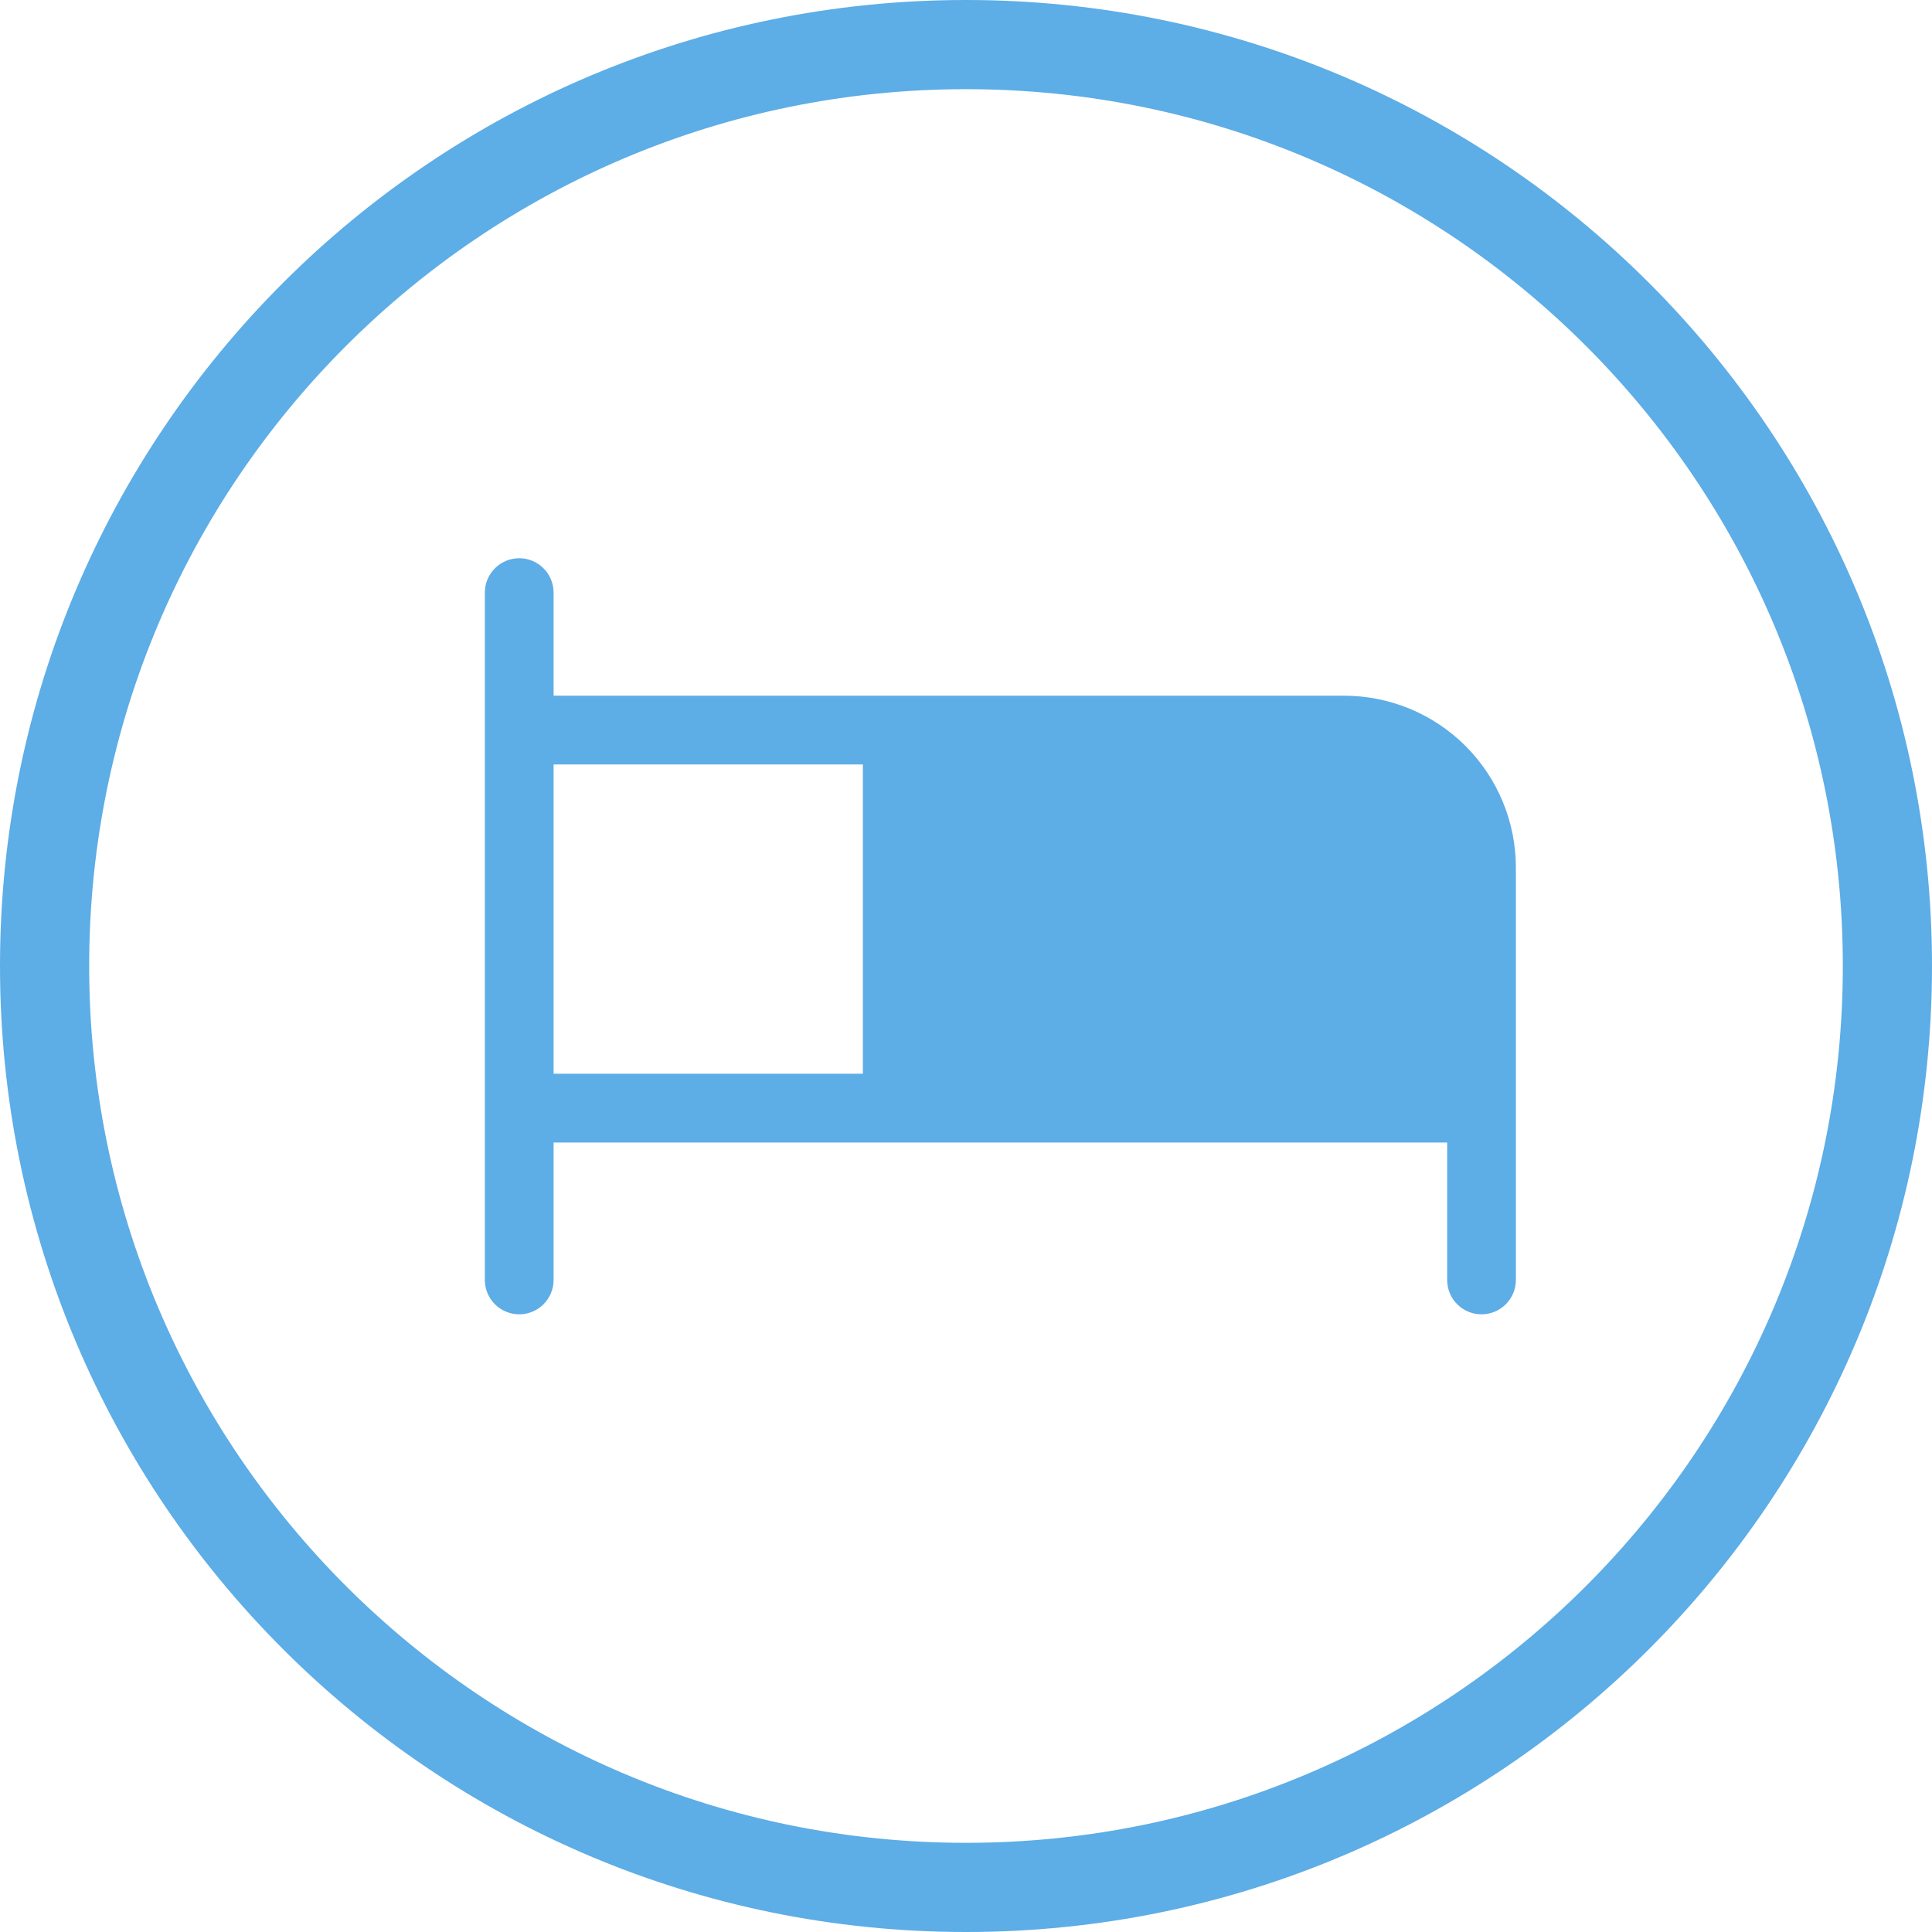
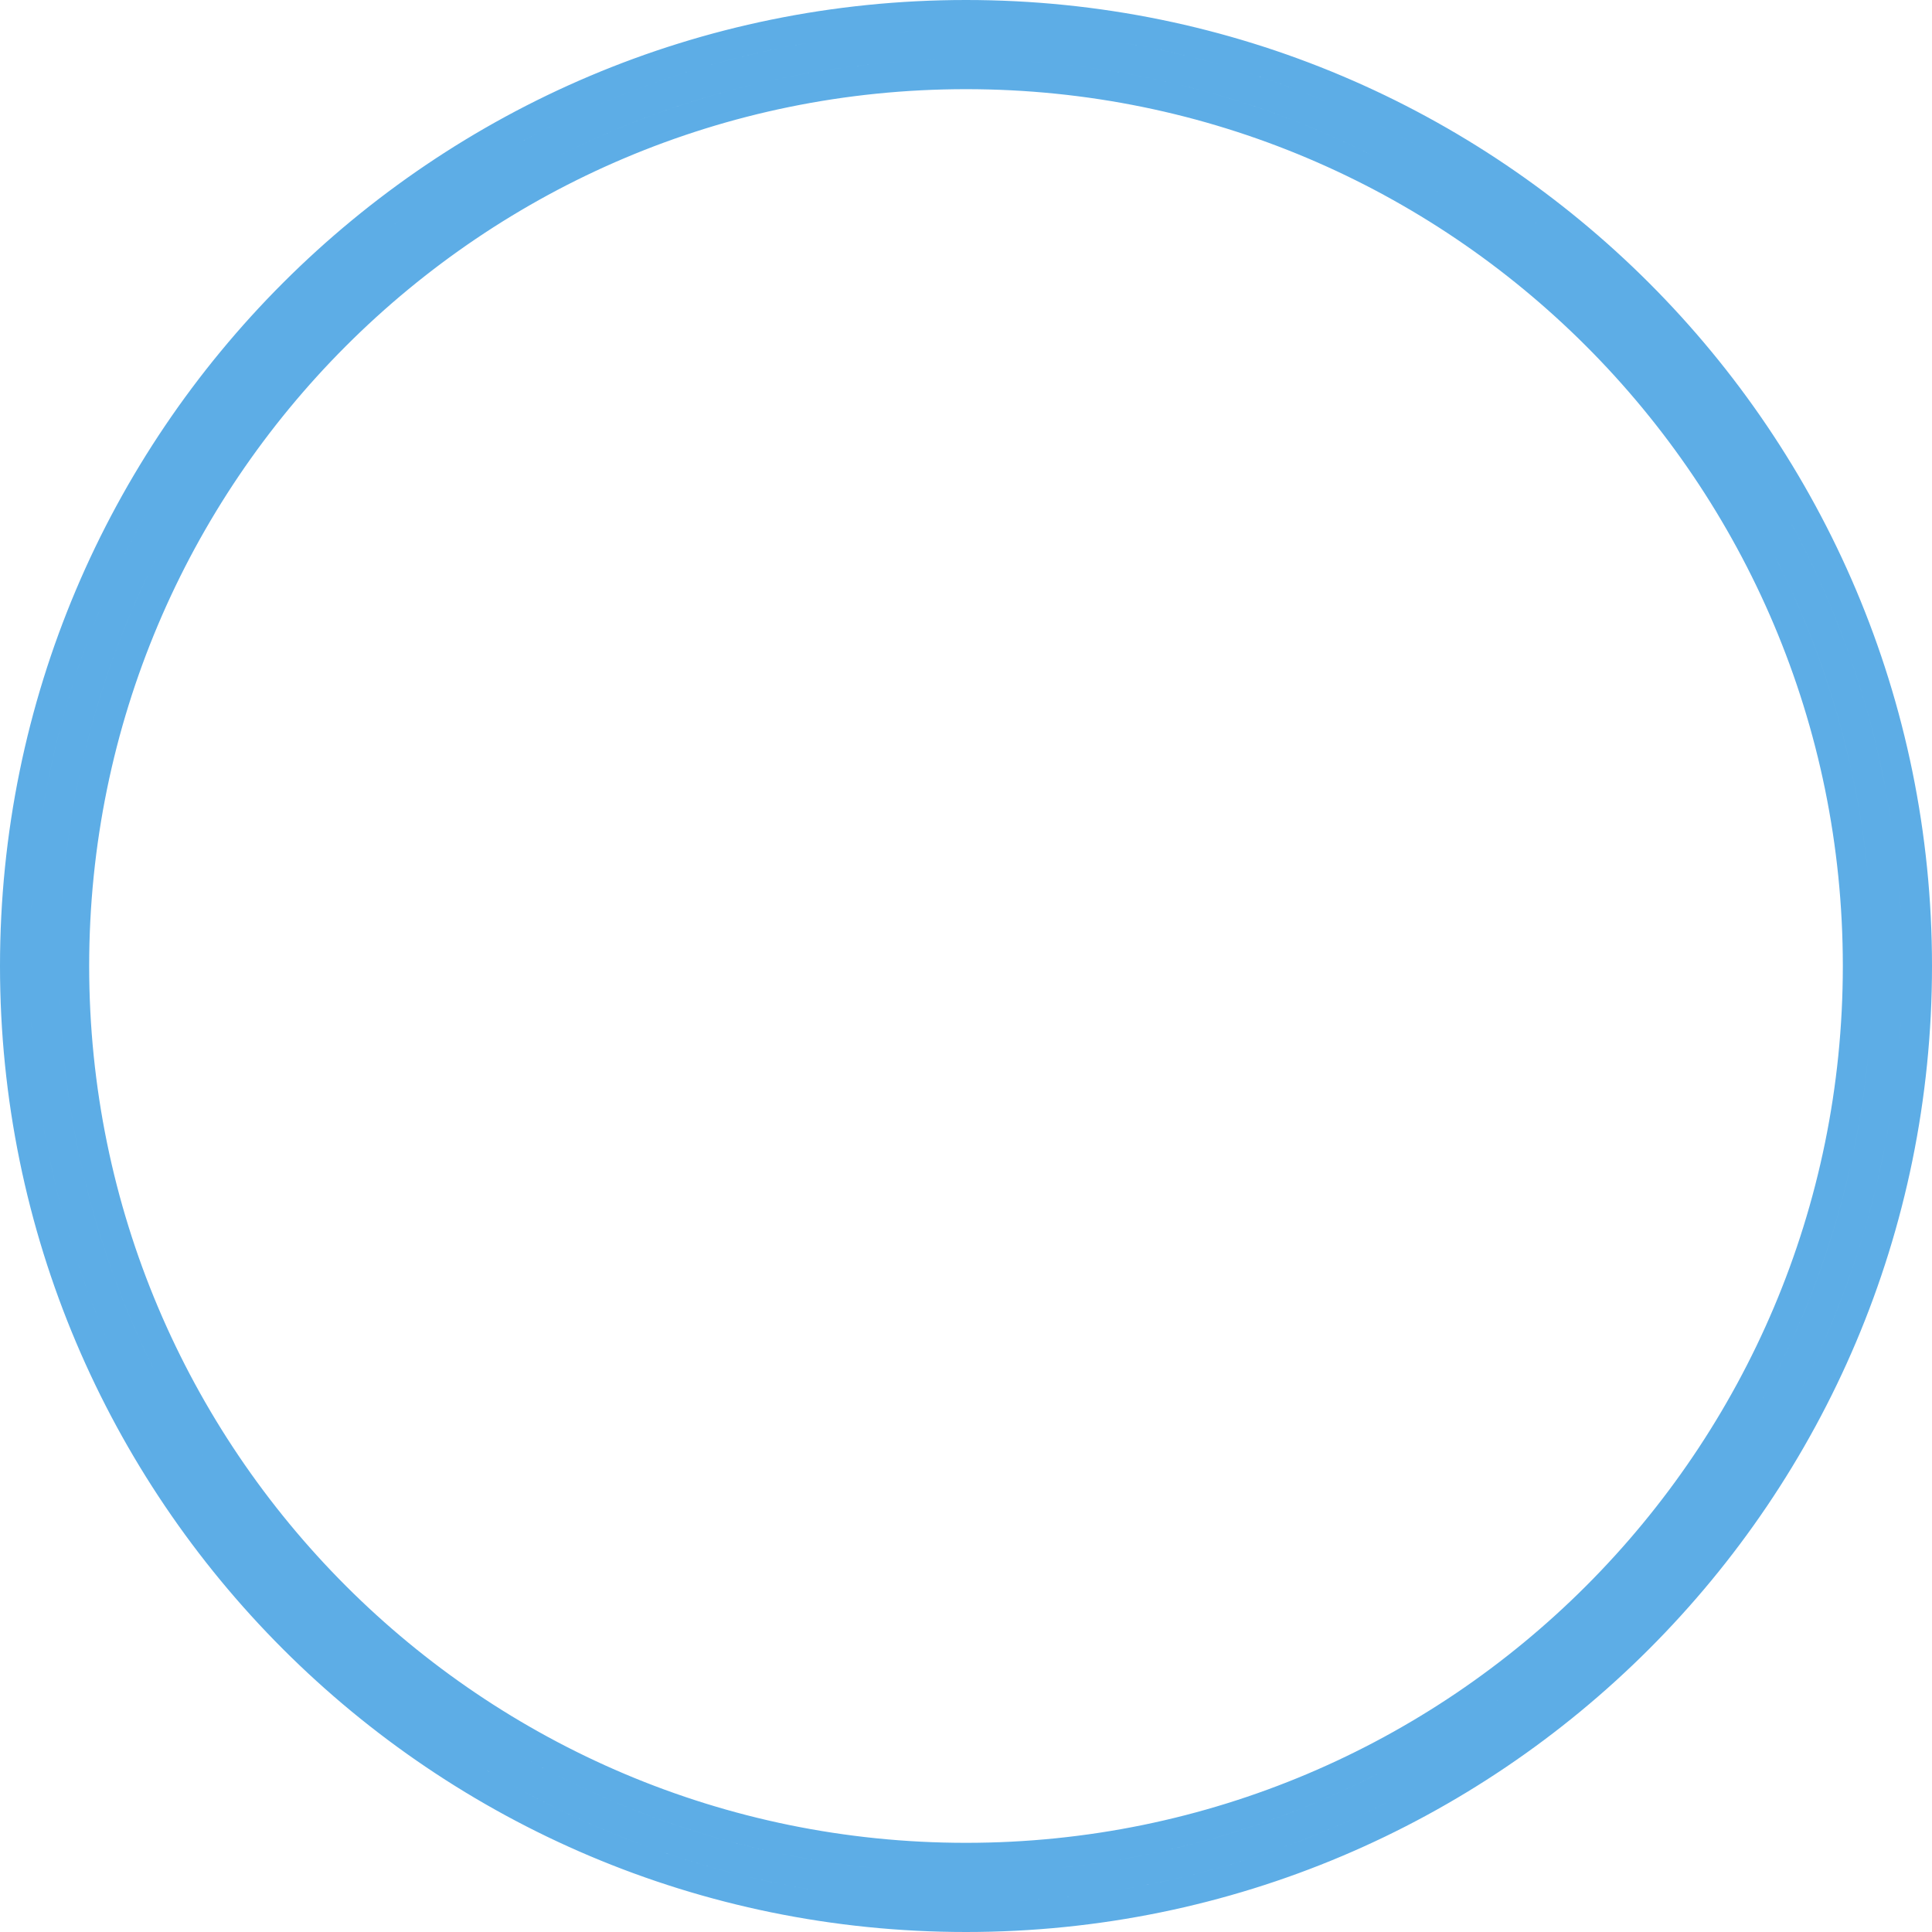
<svg xmlns="http://www.w3.org/2000/svg" width="65" height="65" viewBox="0 0 65 65" fill="none">
-   <path d="M45.219 23.406H18.625V19.938C18.625 19.631 18.503 19.337 18.286 19.12C18.07 18.903 17.775 18.781 17.469 18.781C17.162 18.781 16.868 18.903 16.651 19.12C16.434 19.337 16.312 19.631 16.312 19.938V43.062C16.312 43.369 16.434 43.663 16.651 43.88C16.868 44.097 17.162 44.219 17.469 44.219C17.775 44.219 18.07 44.097 18.286 43.88C18.503 43.663 18.625 43.369 18.625 43.062V38.438H48.688V43.062C48.688 43.369 48.809 43.663 49.026 43.88C49.243 44.097 49.537 44.219 49.844 44.219C50.15 44.219 50.444 44.097 50.661 43.88C50.878 43.663 51 43.369 51 43.062V29.188C51 27.654 50.391 26.184 49.307 25.099C48.222 24.015 46.752 23.406 45.219 23.406ZM18.625 25.719H29.031V36.125H18.625V25.719Z" fill="#5DADE6" />
  <path d="M64.5 32.5C64.5 50.173 50.173 64.5 32.5 64.5C14.827 64.5 0.5 50.173 0.5 32.5C0.5 14.827 14.827 0.5 32.5 0.5C50.173 0.5 64.5 14.827 64.5 32.5ZM62.5 32.5C62.5 49.069 49.069 62.5 32.5 62.5C15.931 62.5 2.5 49.069 2.5 32.5C2.5 15.931 15.931 2.5 32.5 2.5C49.069 2.5 62.5 15.931 62.5 32.5ZM32.5 63.5C49.621 63.5 63.5 49.621 63.5 32.5C63.5 15.379 49.621 1.5 32.5 1.5C15.379 1.5 1.5 15.379 1.5 32.5C1.5 49.621 15.379 63.5 32.5 63.5Z" stroke="#5DADE6" />
</svg>